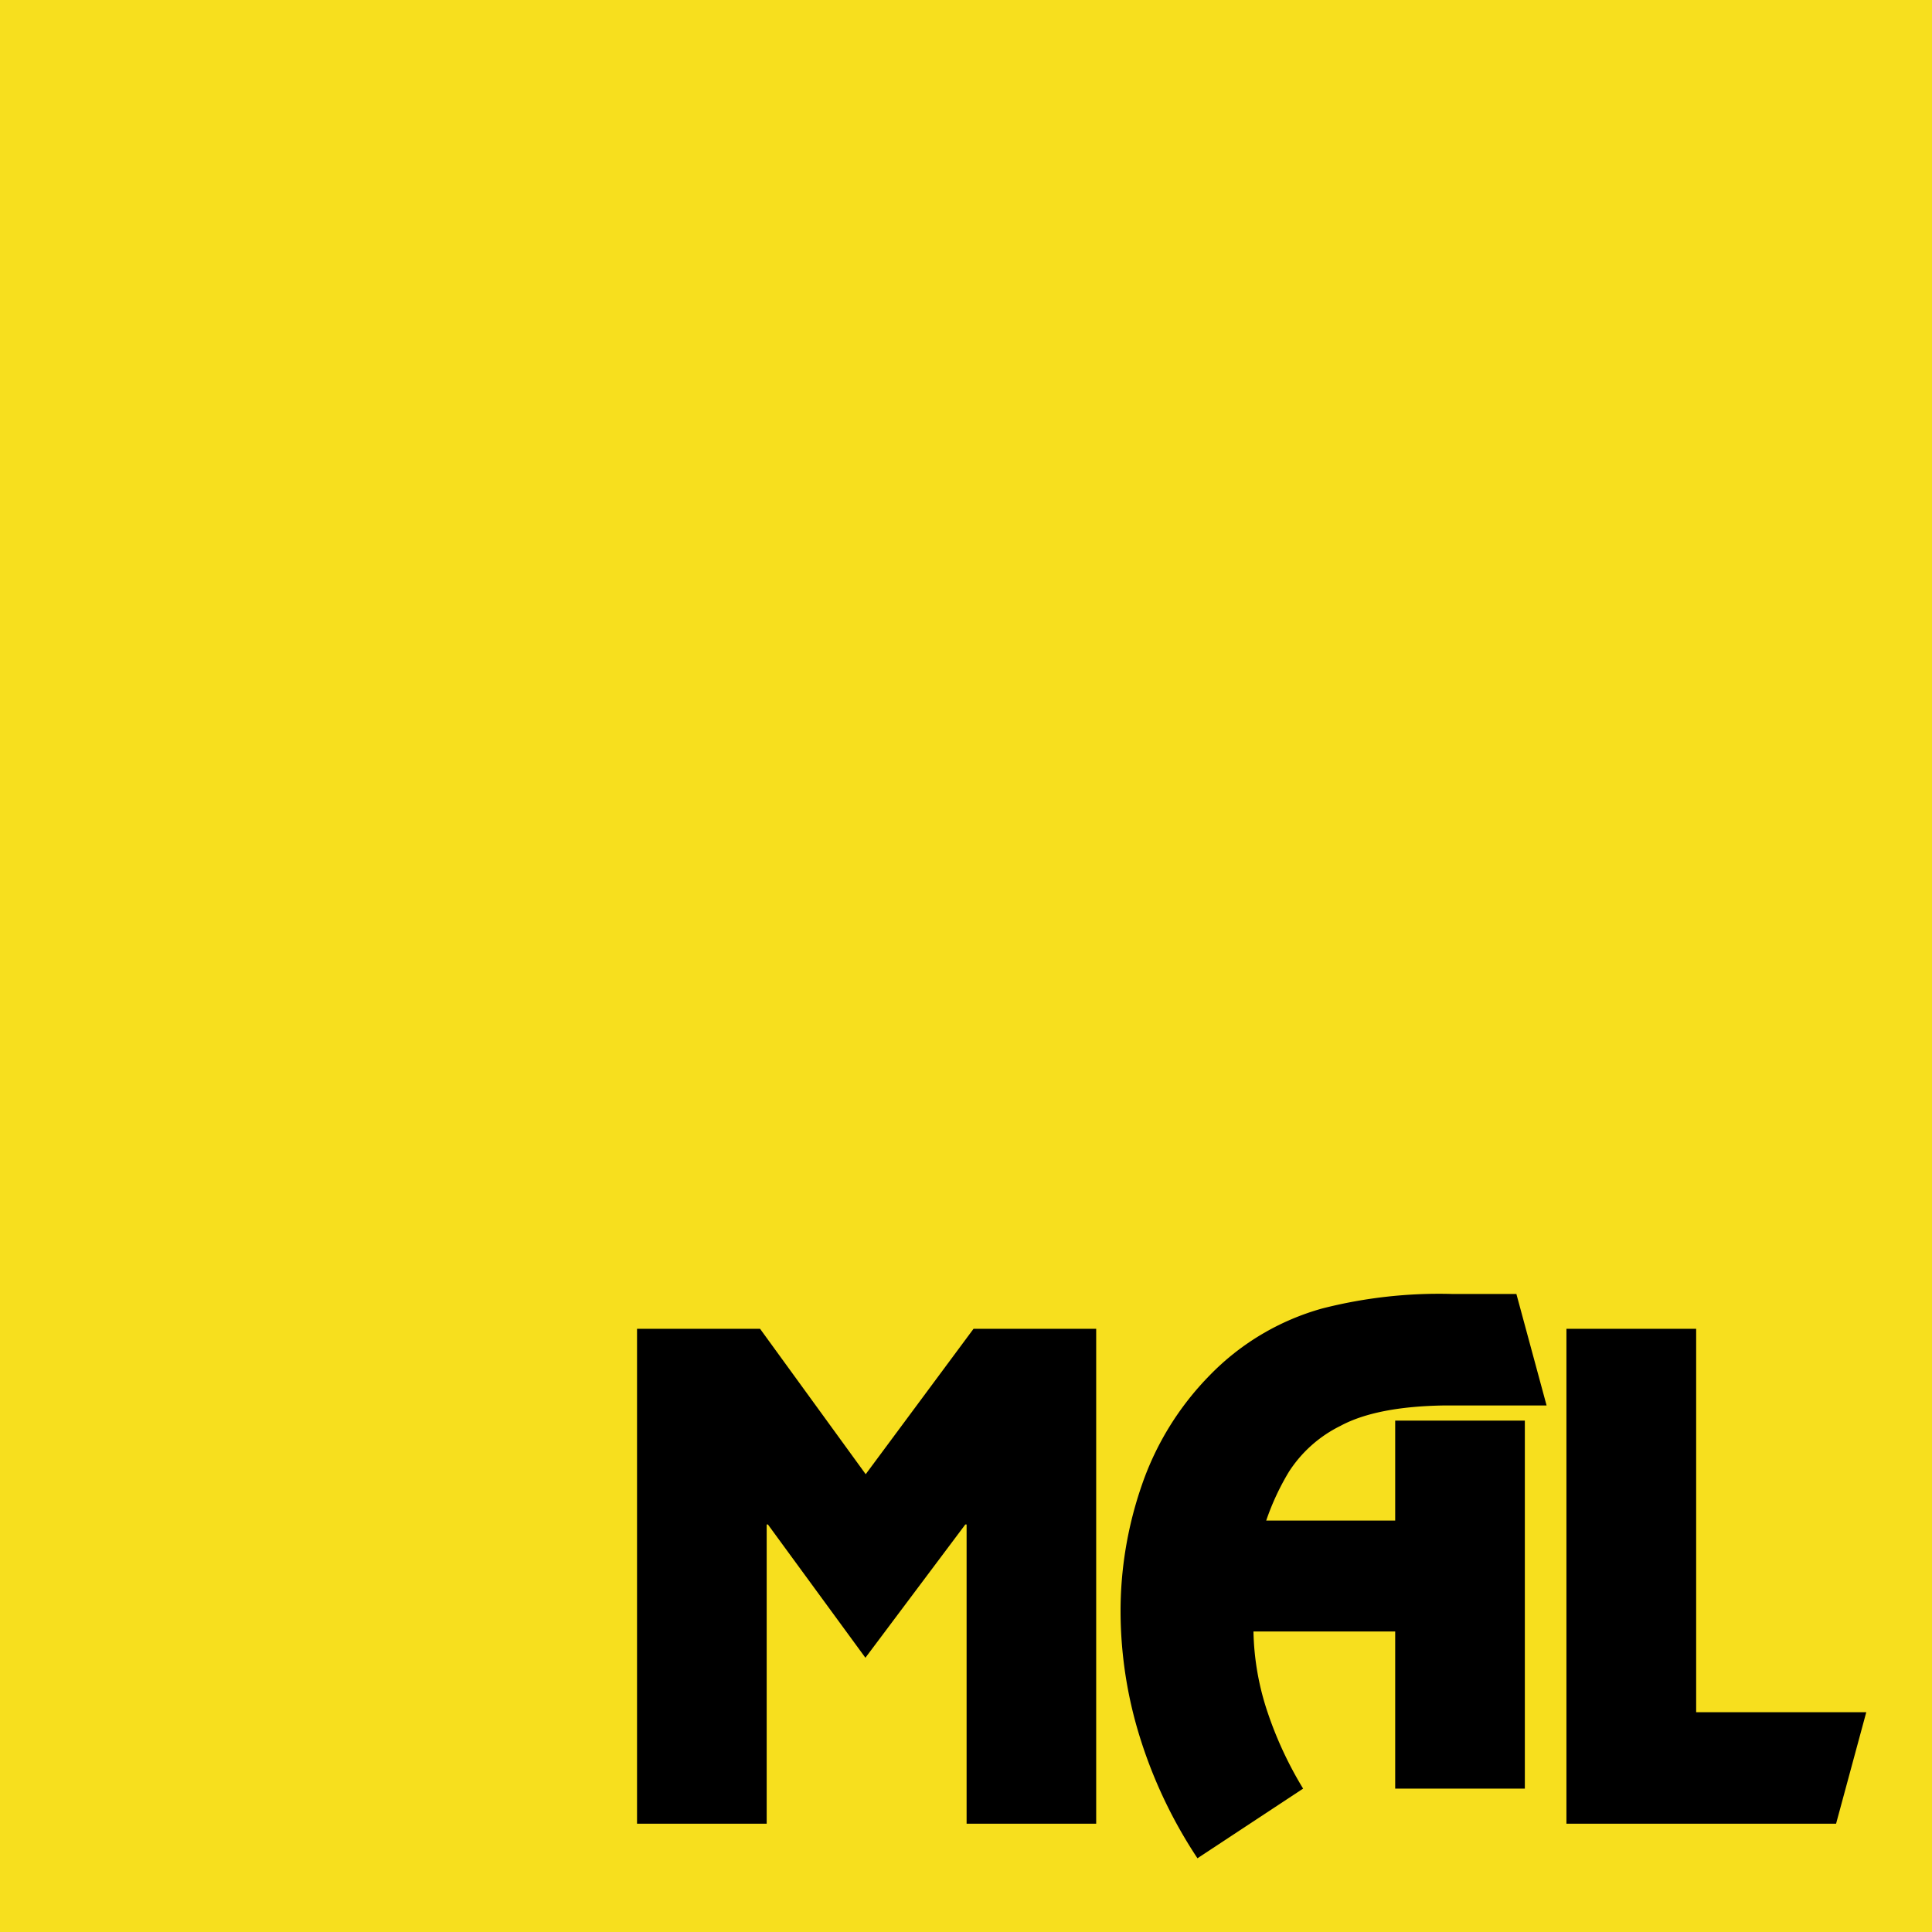
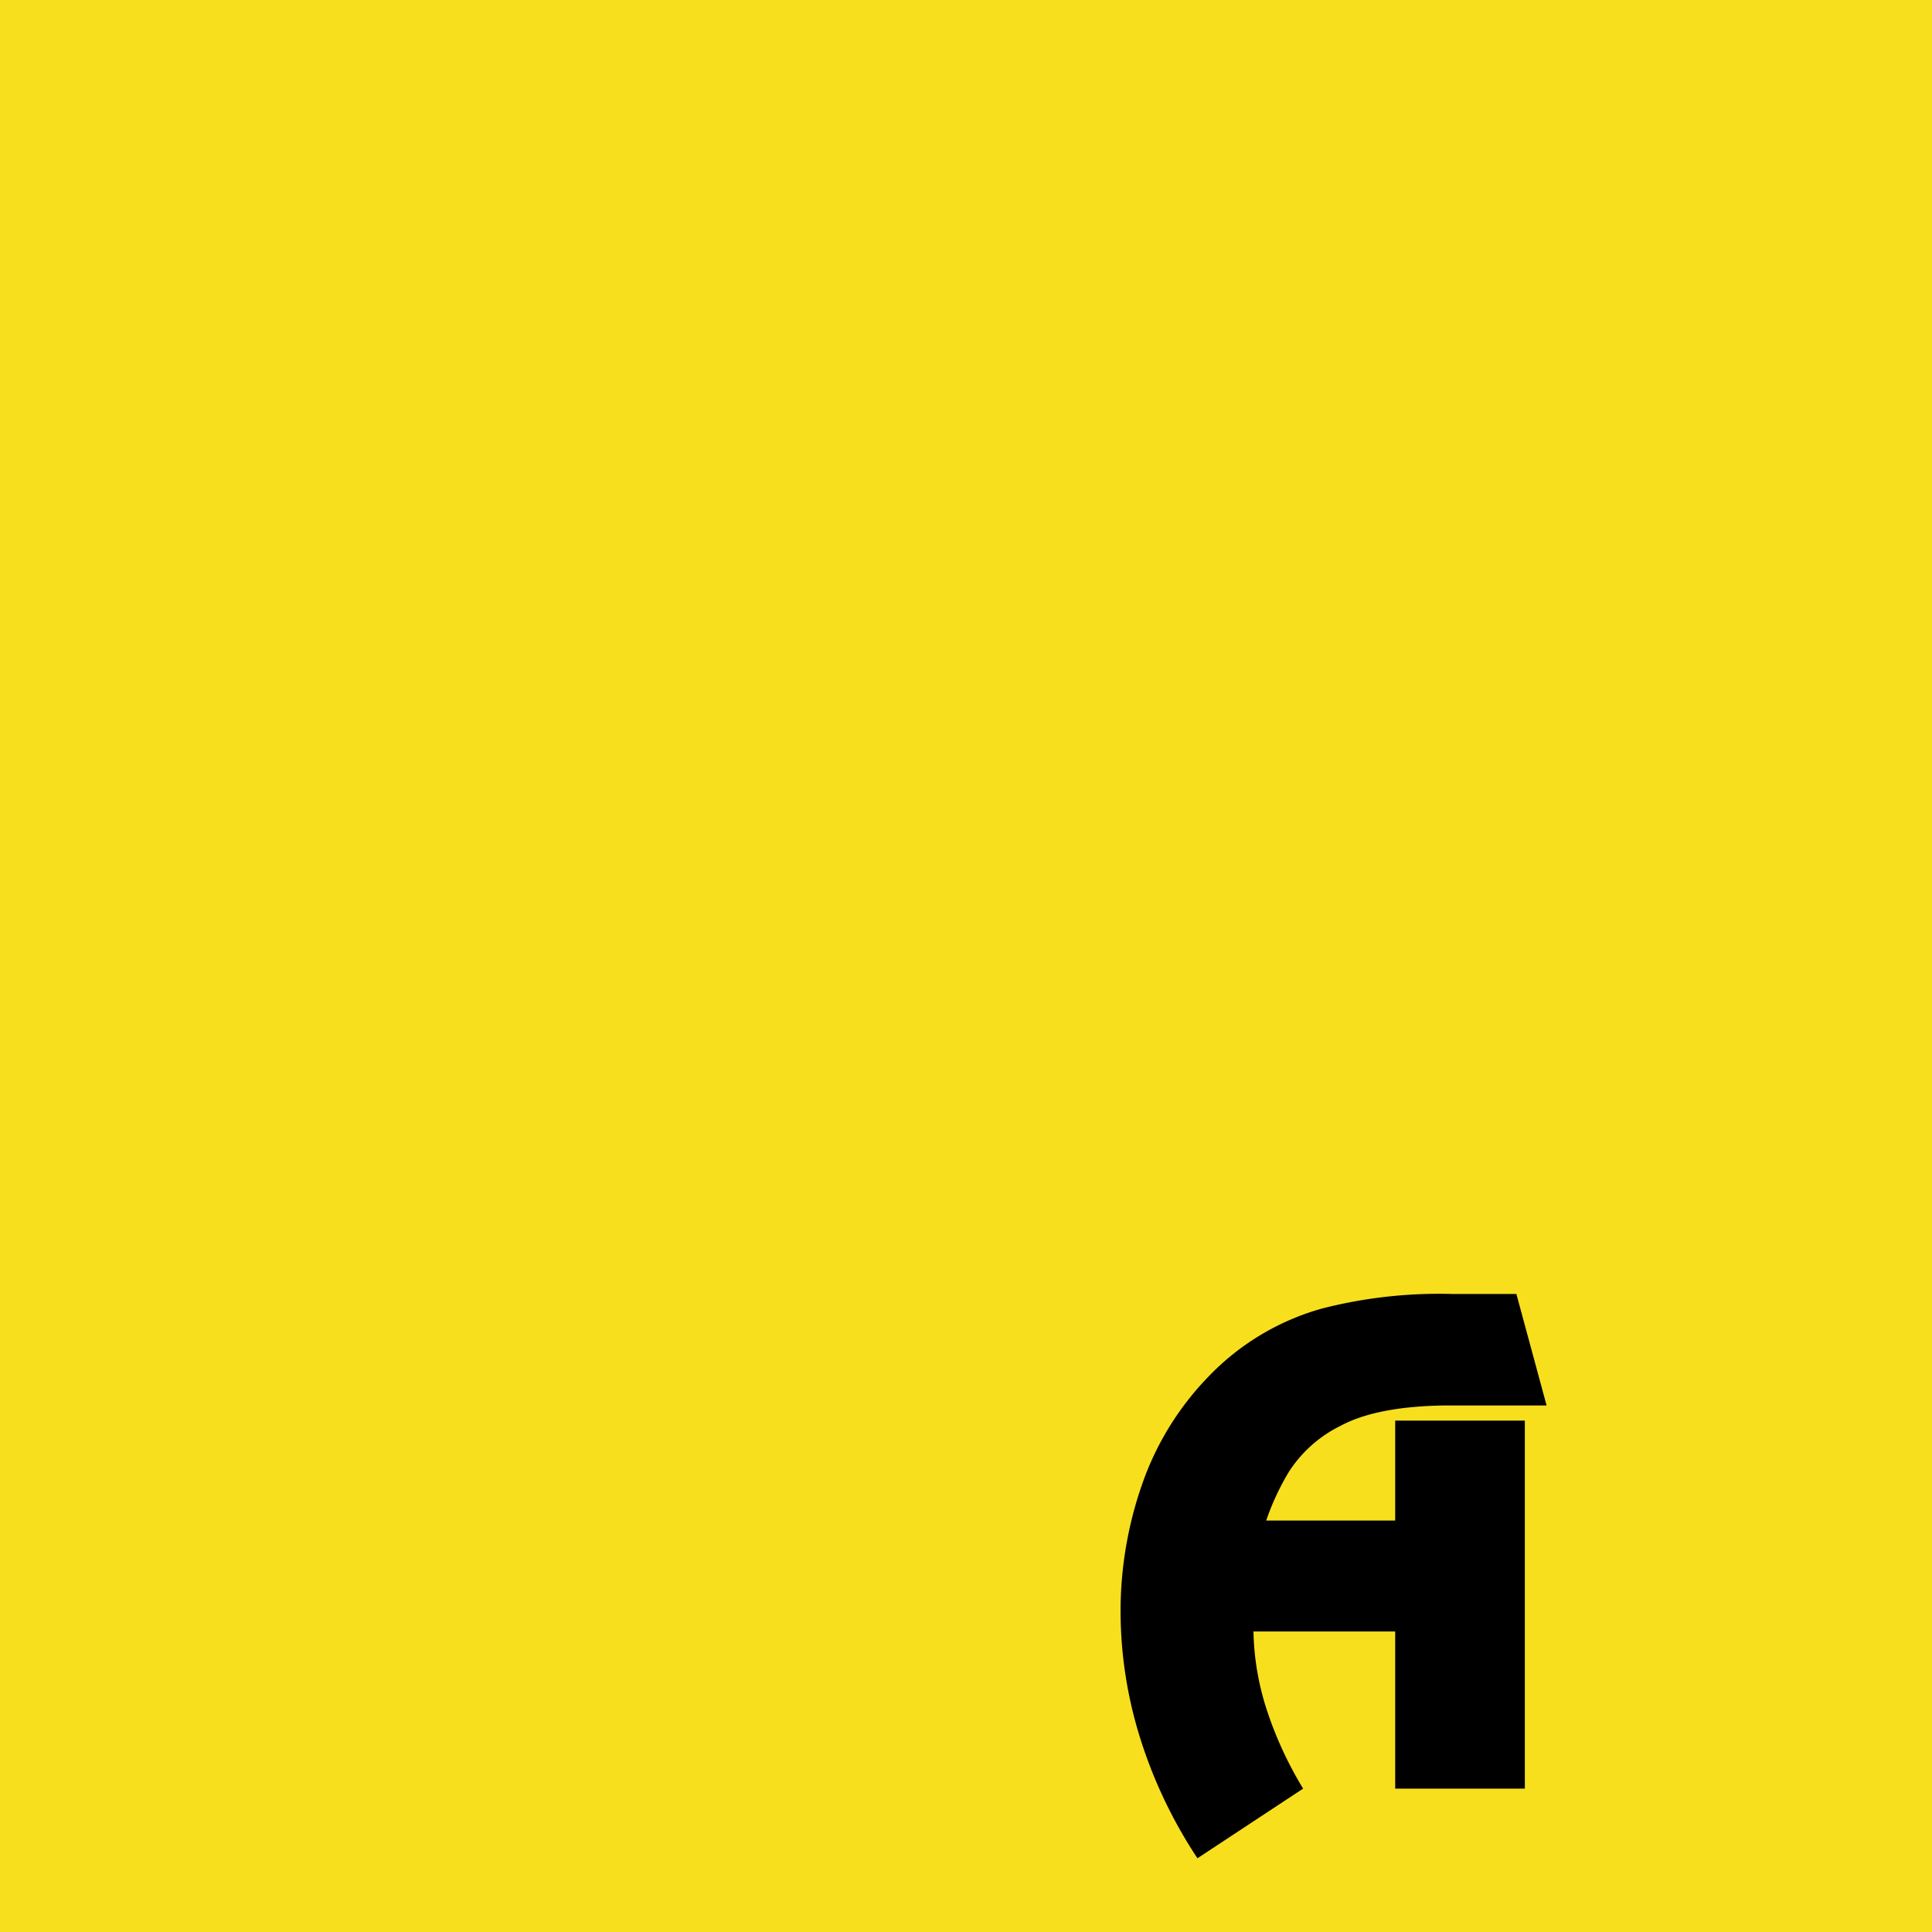
<svg xmlns="http://www.w3.org/2000/svg" id="Layer_1" data-name="Layer 1" viewBox="0 0 256 256">
  <defs>
    <style>.cls-1{fill:#f7df1e;}</style>
  </defs>
  <path class="cls-1" d="M0,0H256V256H0Z" />
-   <path d="M145.25,176.07H129l-14.29,19.27-14-19.27H84.41v65.58h17.18V202h.16l12.92,17.66L127.91,202h.17v39.65h17.17Zm0,0" />
  <path d="M202.05,188.24H184.87v13.24H167.78a33.33,33.33,0,0,1,3-6.45,17.09,17.09,0,0,1,6.83-6.09q4.77-2.58,13.83-2.71h13.49l-4-14.77H192.5a62.56,62.56,0,0,0-17.3,1.92,33.19,33.19,0,0,0-14.89,8.84,38.67,38.67,0,0,0-9,14.53,51,51,0,0,0-2.83,16.94,56.39,56.39,0,0,0,2.72,17,62.74,62.74,0,0,0,7.47,15.54l14-9.23a50.06,50.06,0,0,1-4.67-10,35.64,35.64,0,0,1-1.91-10.82h18.78V237h17.18Zm0,0" />
-   <path d="M224.75,176.07H207.56v65.58h35.73l4-14.77H224.75Zm0,0" />
</svg>